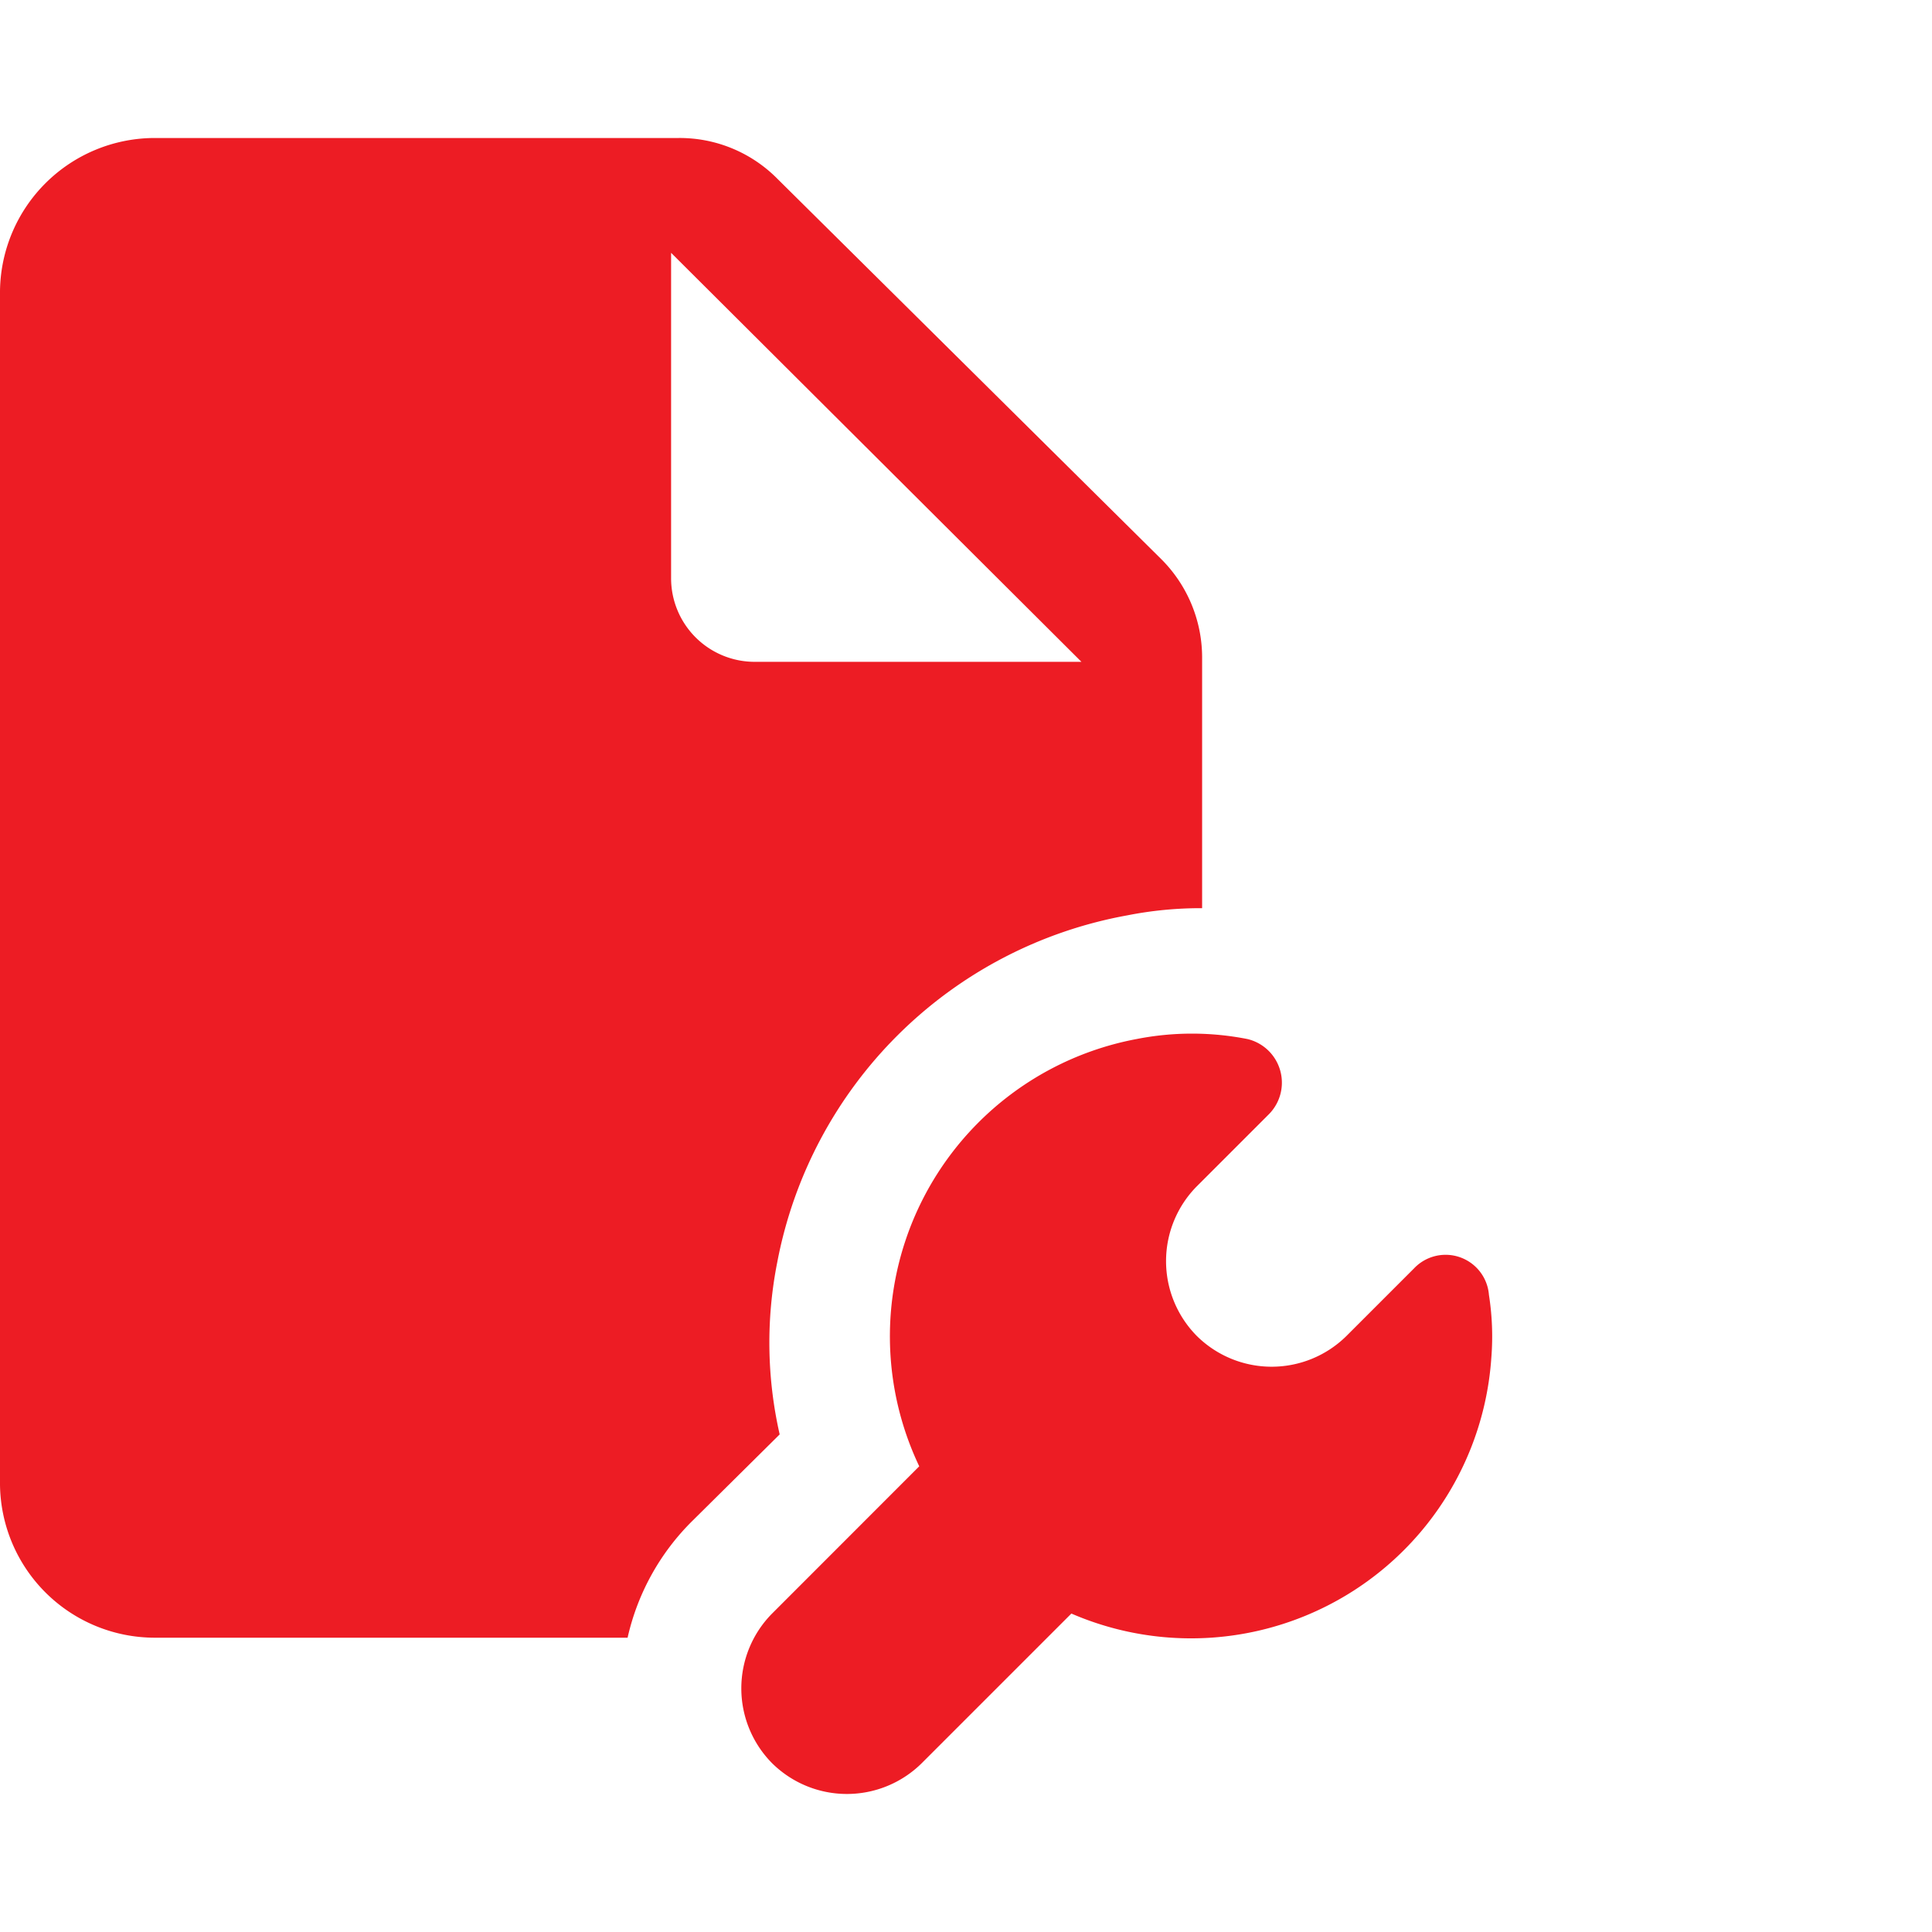
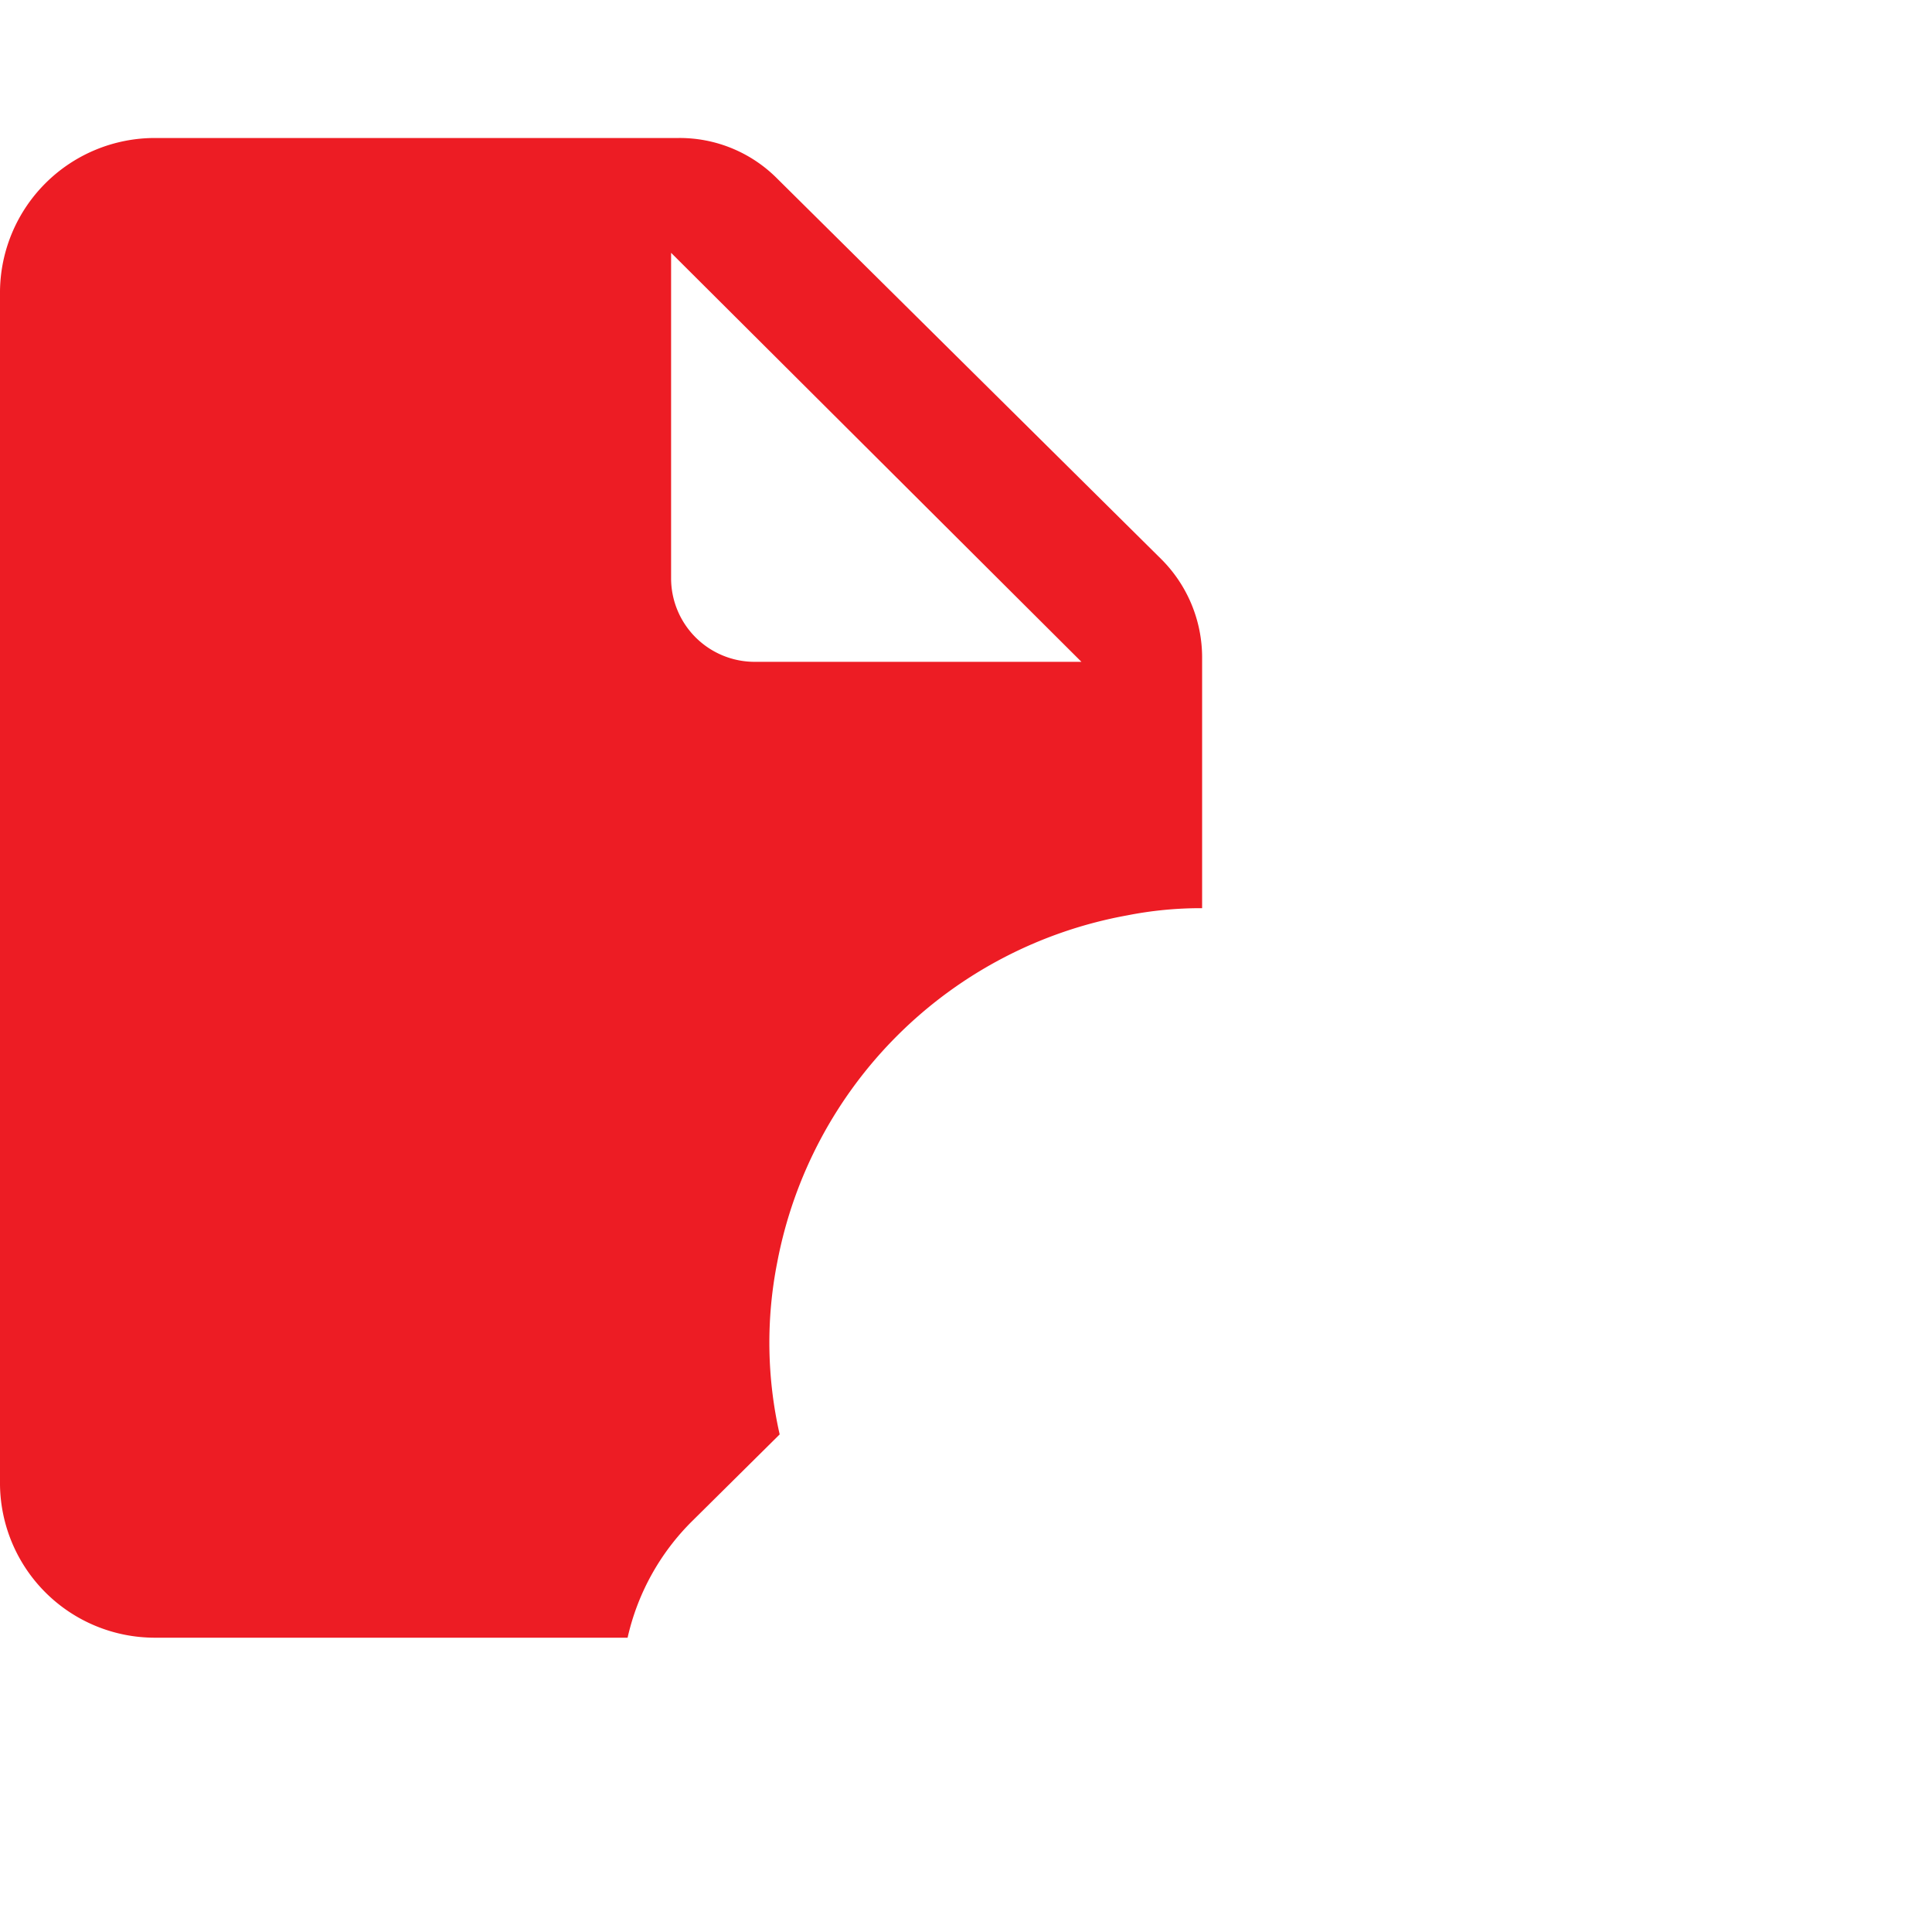
<svg xmlns="http://www.w3.org/2000/svg" width="70" height="70">
-   <path fill="none" d="M0 0h70v70H0z" />
+   <path fill="none" d="M0 0h70v70z" />
  <g fill="#ed1c24">
-     <path d="M51.234 45.955l-2.449 2.449a3.854 3.854 0 01-5.422 0 3.854 3.854 0 010-5.422l2.624-2.624a1.625 1.625 0 00-.787-2.711 10.377 10.377 0 00-4.023 0 10.96 10.96 0 00-7.871 15.48l-5.332 5.335a3.854 3.854 0 000 5.422 3.854 3.854 0 005.422 0l5.422-5.422a10.906 10.906 0 0015.216-9.271 9.716 9.716 0 00-.087-2.274 1.575 1.575 0 00-2.713-.962z" />
    <path d="M24.576 5H5.6A5.611 5.611 0 000 10.546v43.245a5.611 5.611 0 005.6 5.546h17.139a8.608 8.608 0 012.361-4.246l3.149-3.12a14.985 14.985 0 01-.087-6.24 15.766 15.766 0 0112.682-12.566 13.7 13.7 0 012.711-.26v-9.1a5.033 5.033 0 00-1.487-3.553L28.162 6.473A4.977 4.977 0 0024.576 5zm2.8 18.979a3.028 3.028 0 01-3.061-3.033V9.16l14.867 14.819z" />
  </g>
</svg>